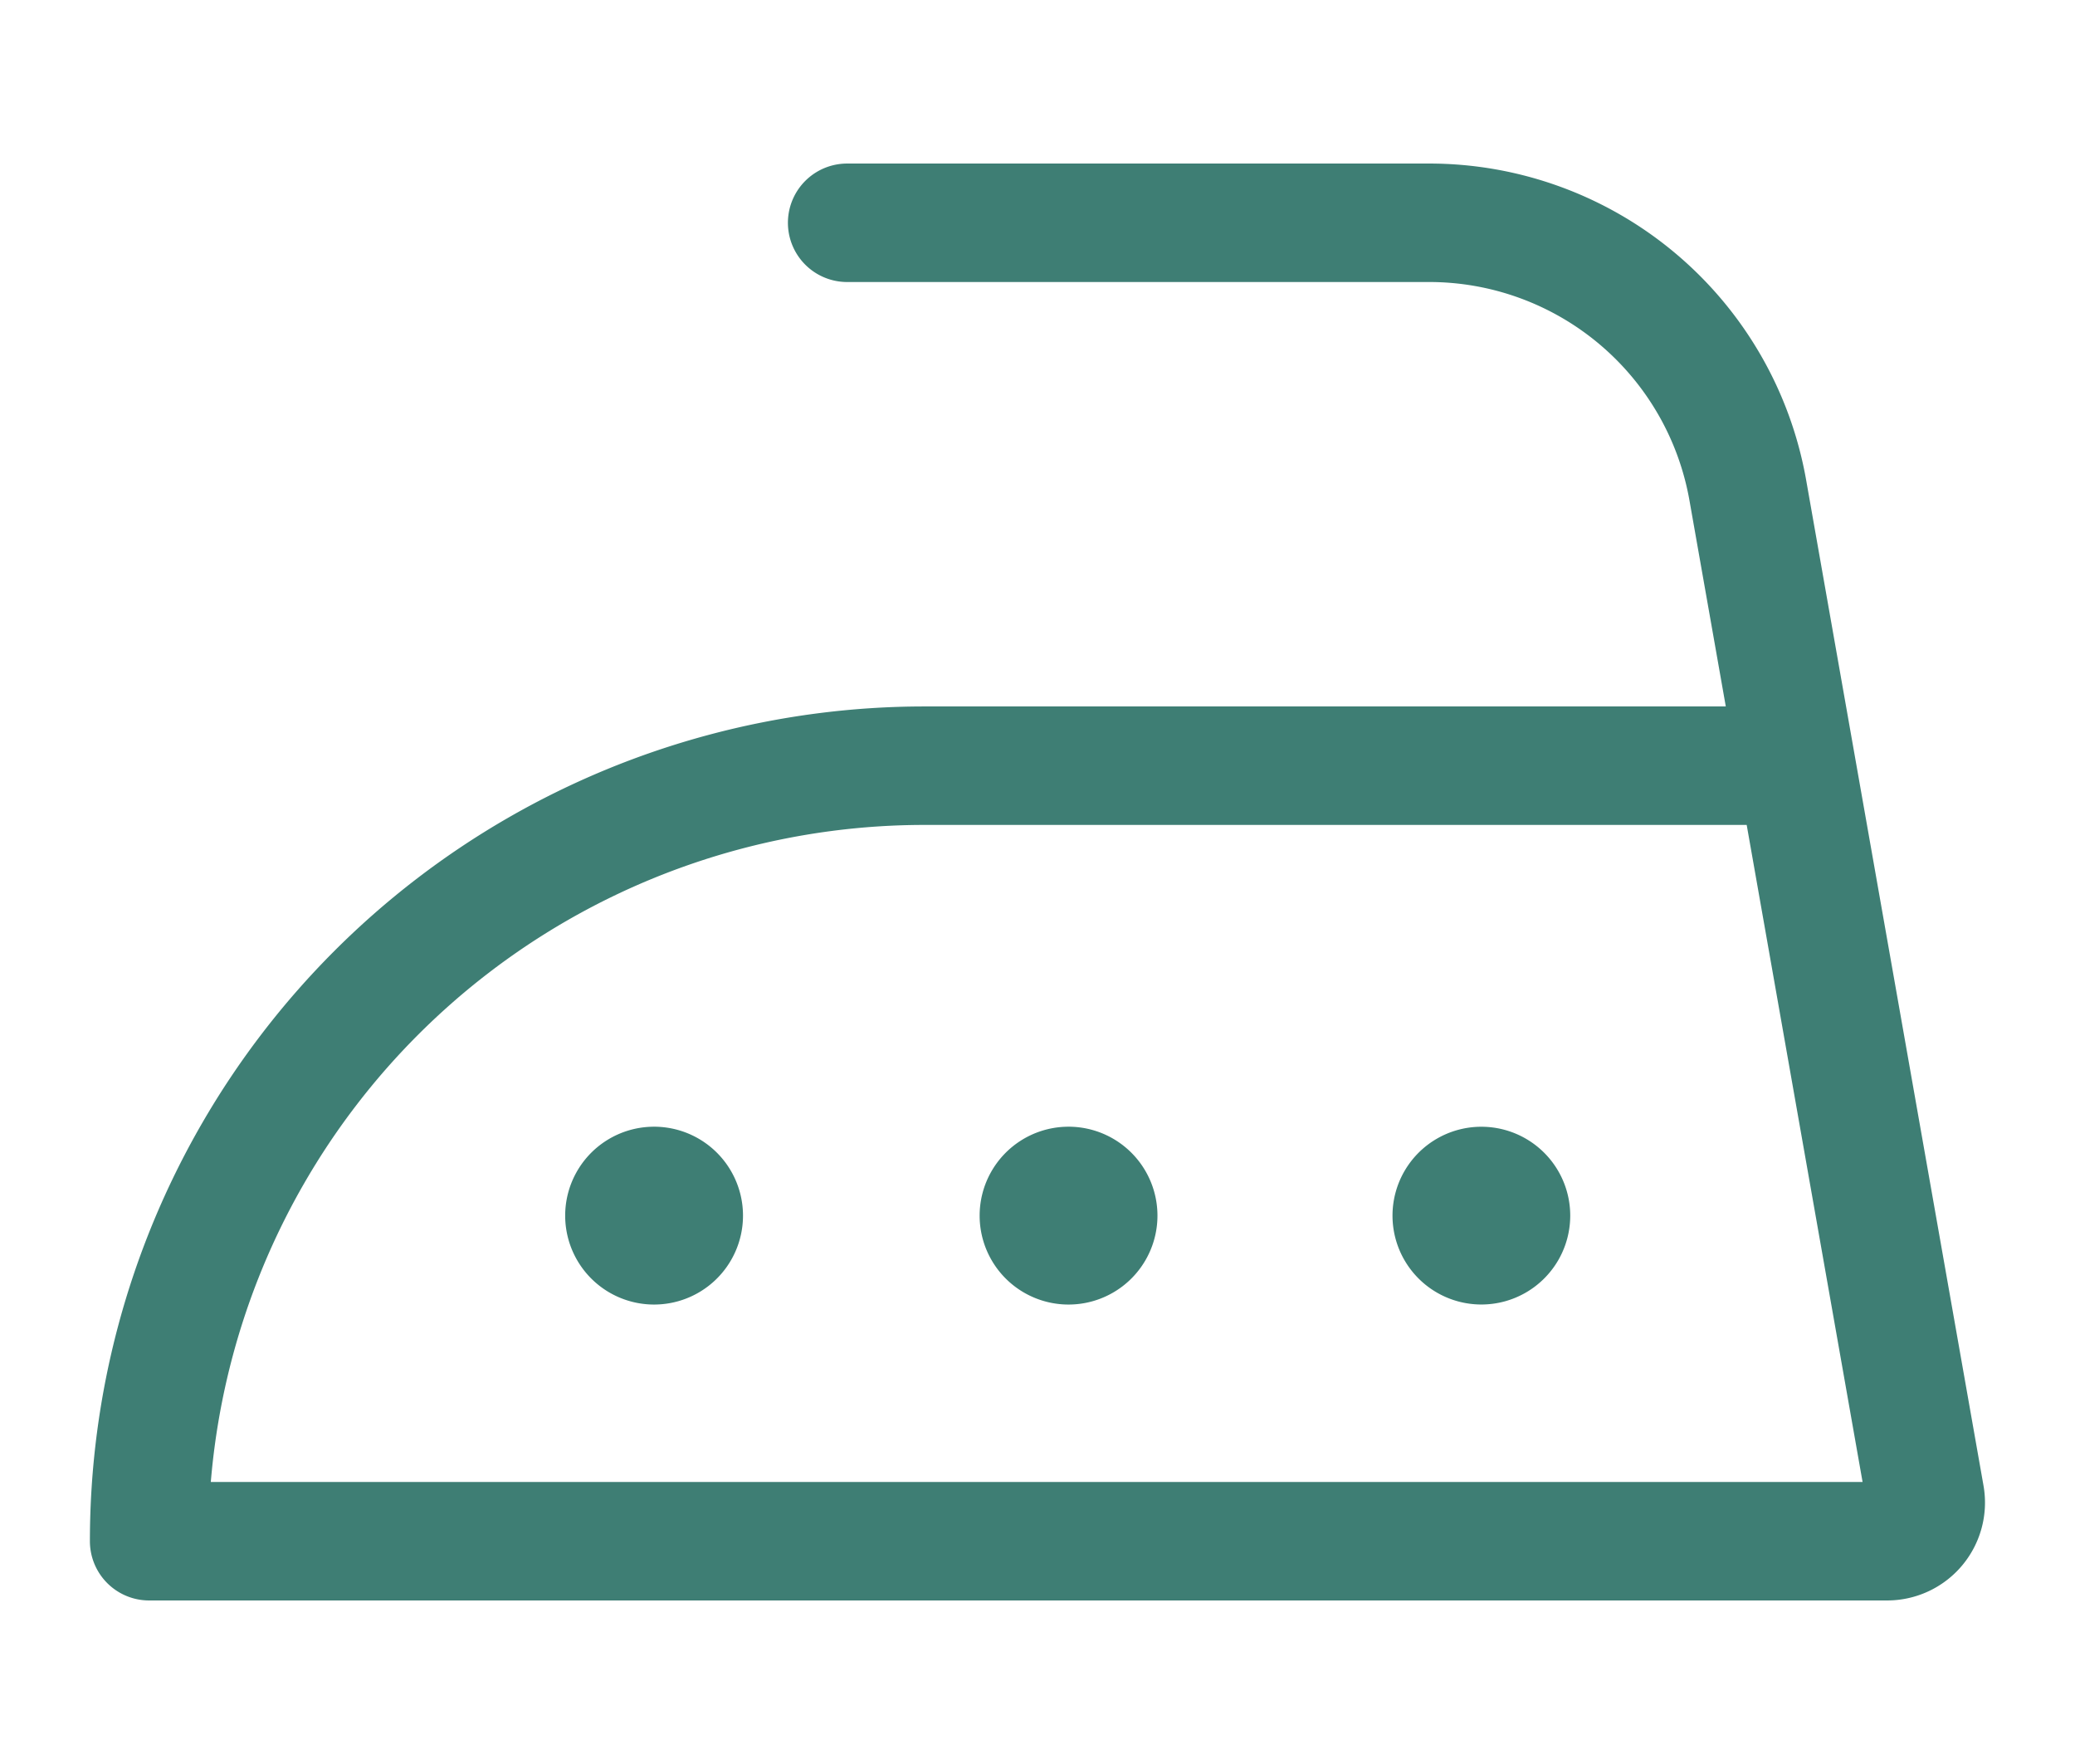
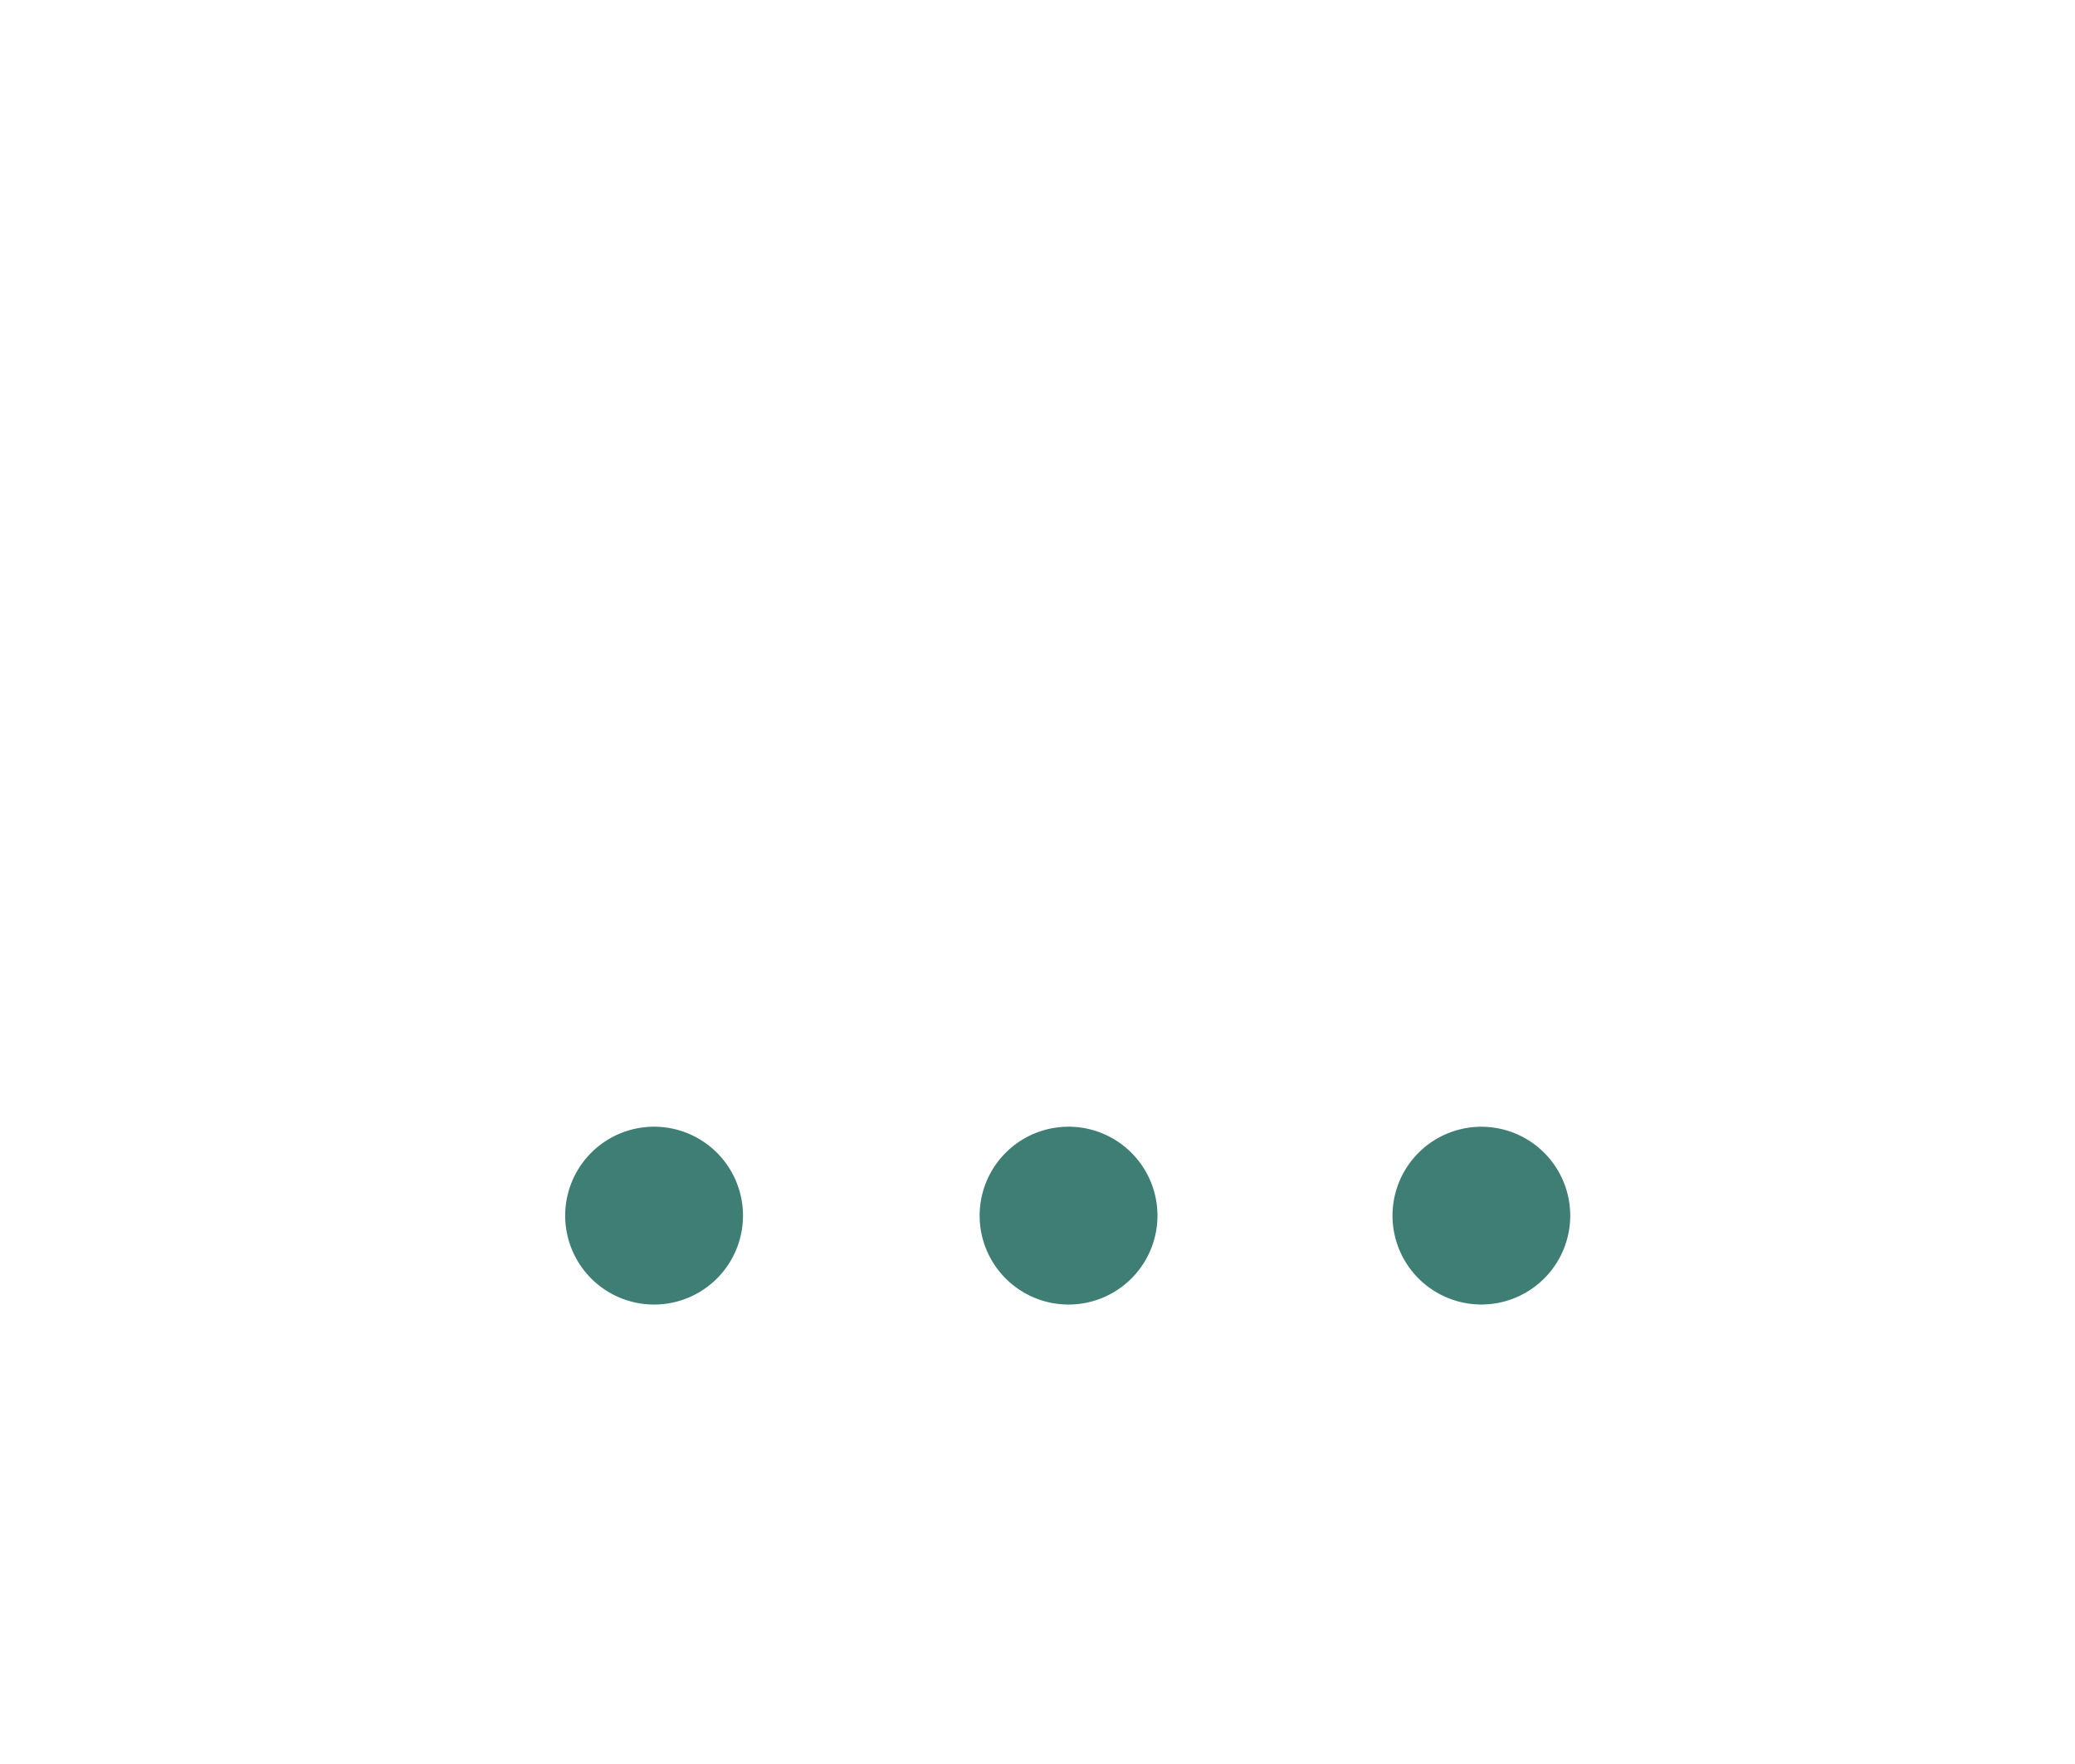
<svg xmlns="http://www.w3.org/2000/svg" width="40" height="34" fill="none" viewBox="0 0 23 17">
-   <path stroke="#3E7E74" stroke-linecap="round" stroke-linejoin="round" stroke-width="1.313" d="M9.39 1.194h6.447a3.587 3.587 0 0 1 3.536 2.963l1.966 11.145a.428.428 0 0 1-.422.504H1.653a8.595 8.595 0 0 1 8.596-8.595h9.658" />
  <path stroke="#3E7E74" stroke-linecap="round" stroke-linejoin="round" stroke-width="1.313" d="M7.232 11.869a.329.329 0 1 1 0 .657.329.329 0 0 1 0-.657M11.826 11.869a.329.329 0 1 1 0 .657.329.329 0 0 1 0-.657M16.42 11.869a.328.328 0 1 1 0 .657.328.328 0 0 1 0-.657" />
</svg>